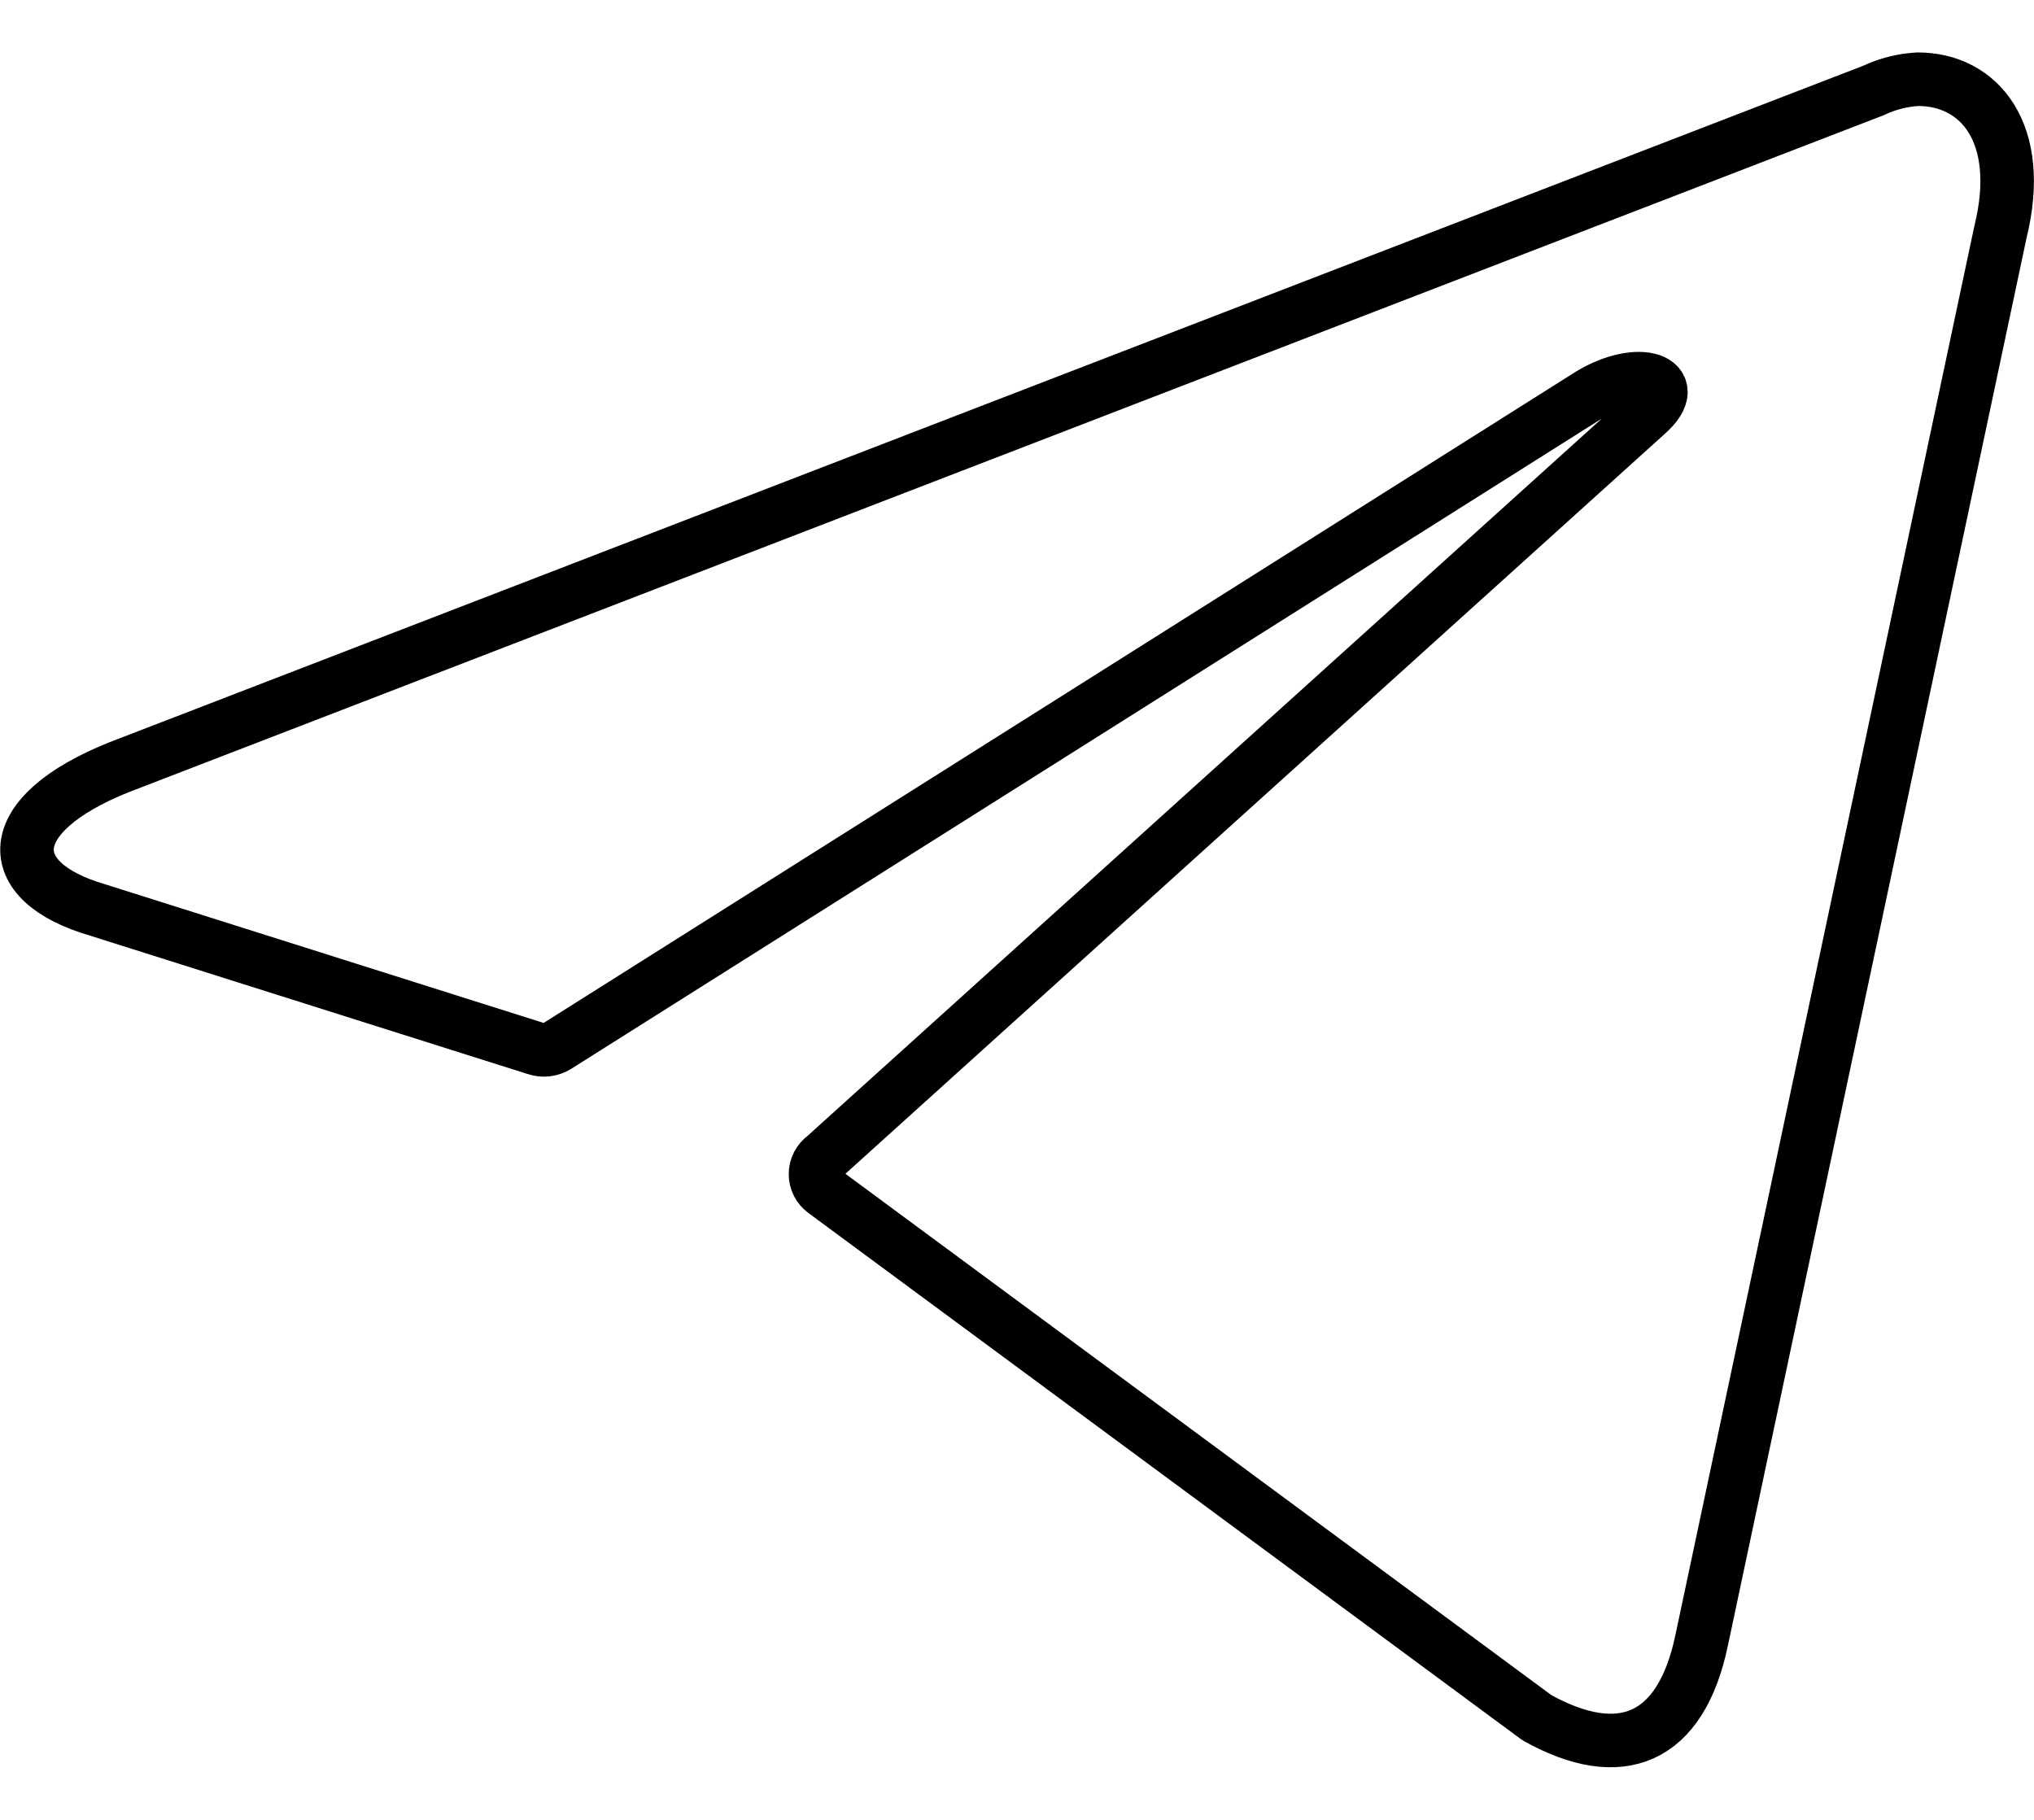
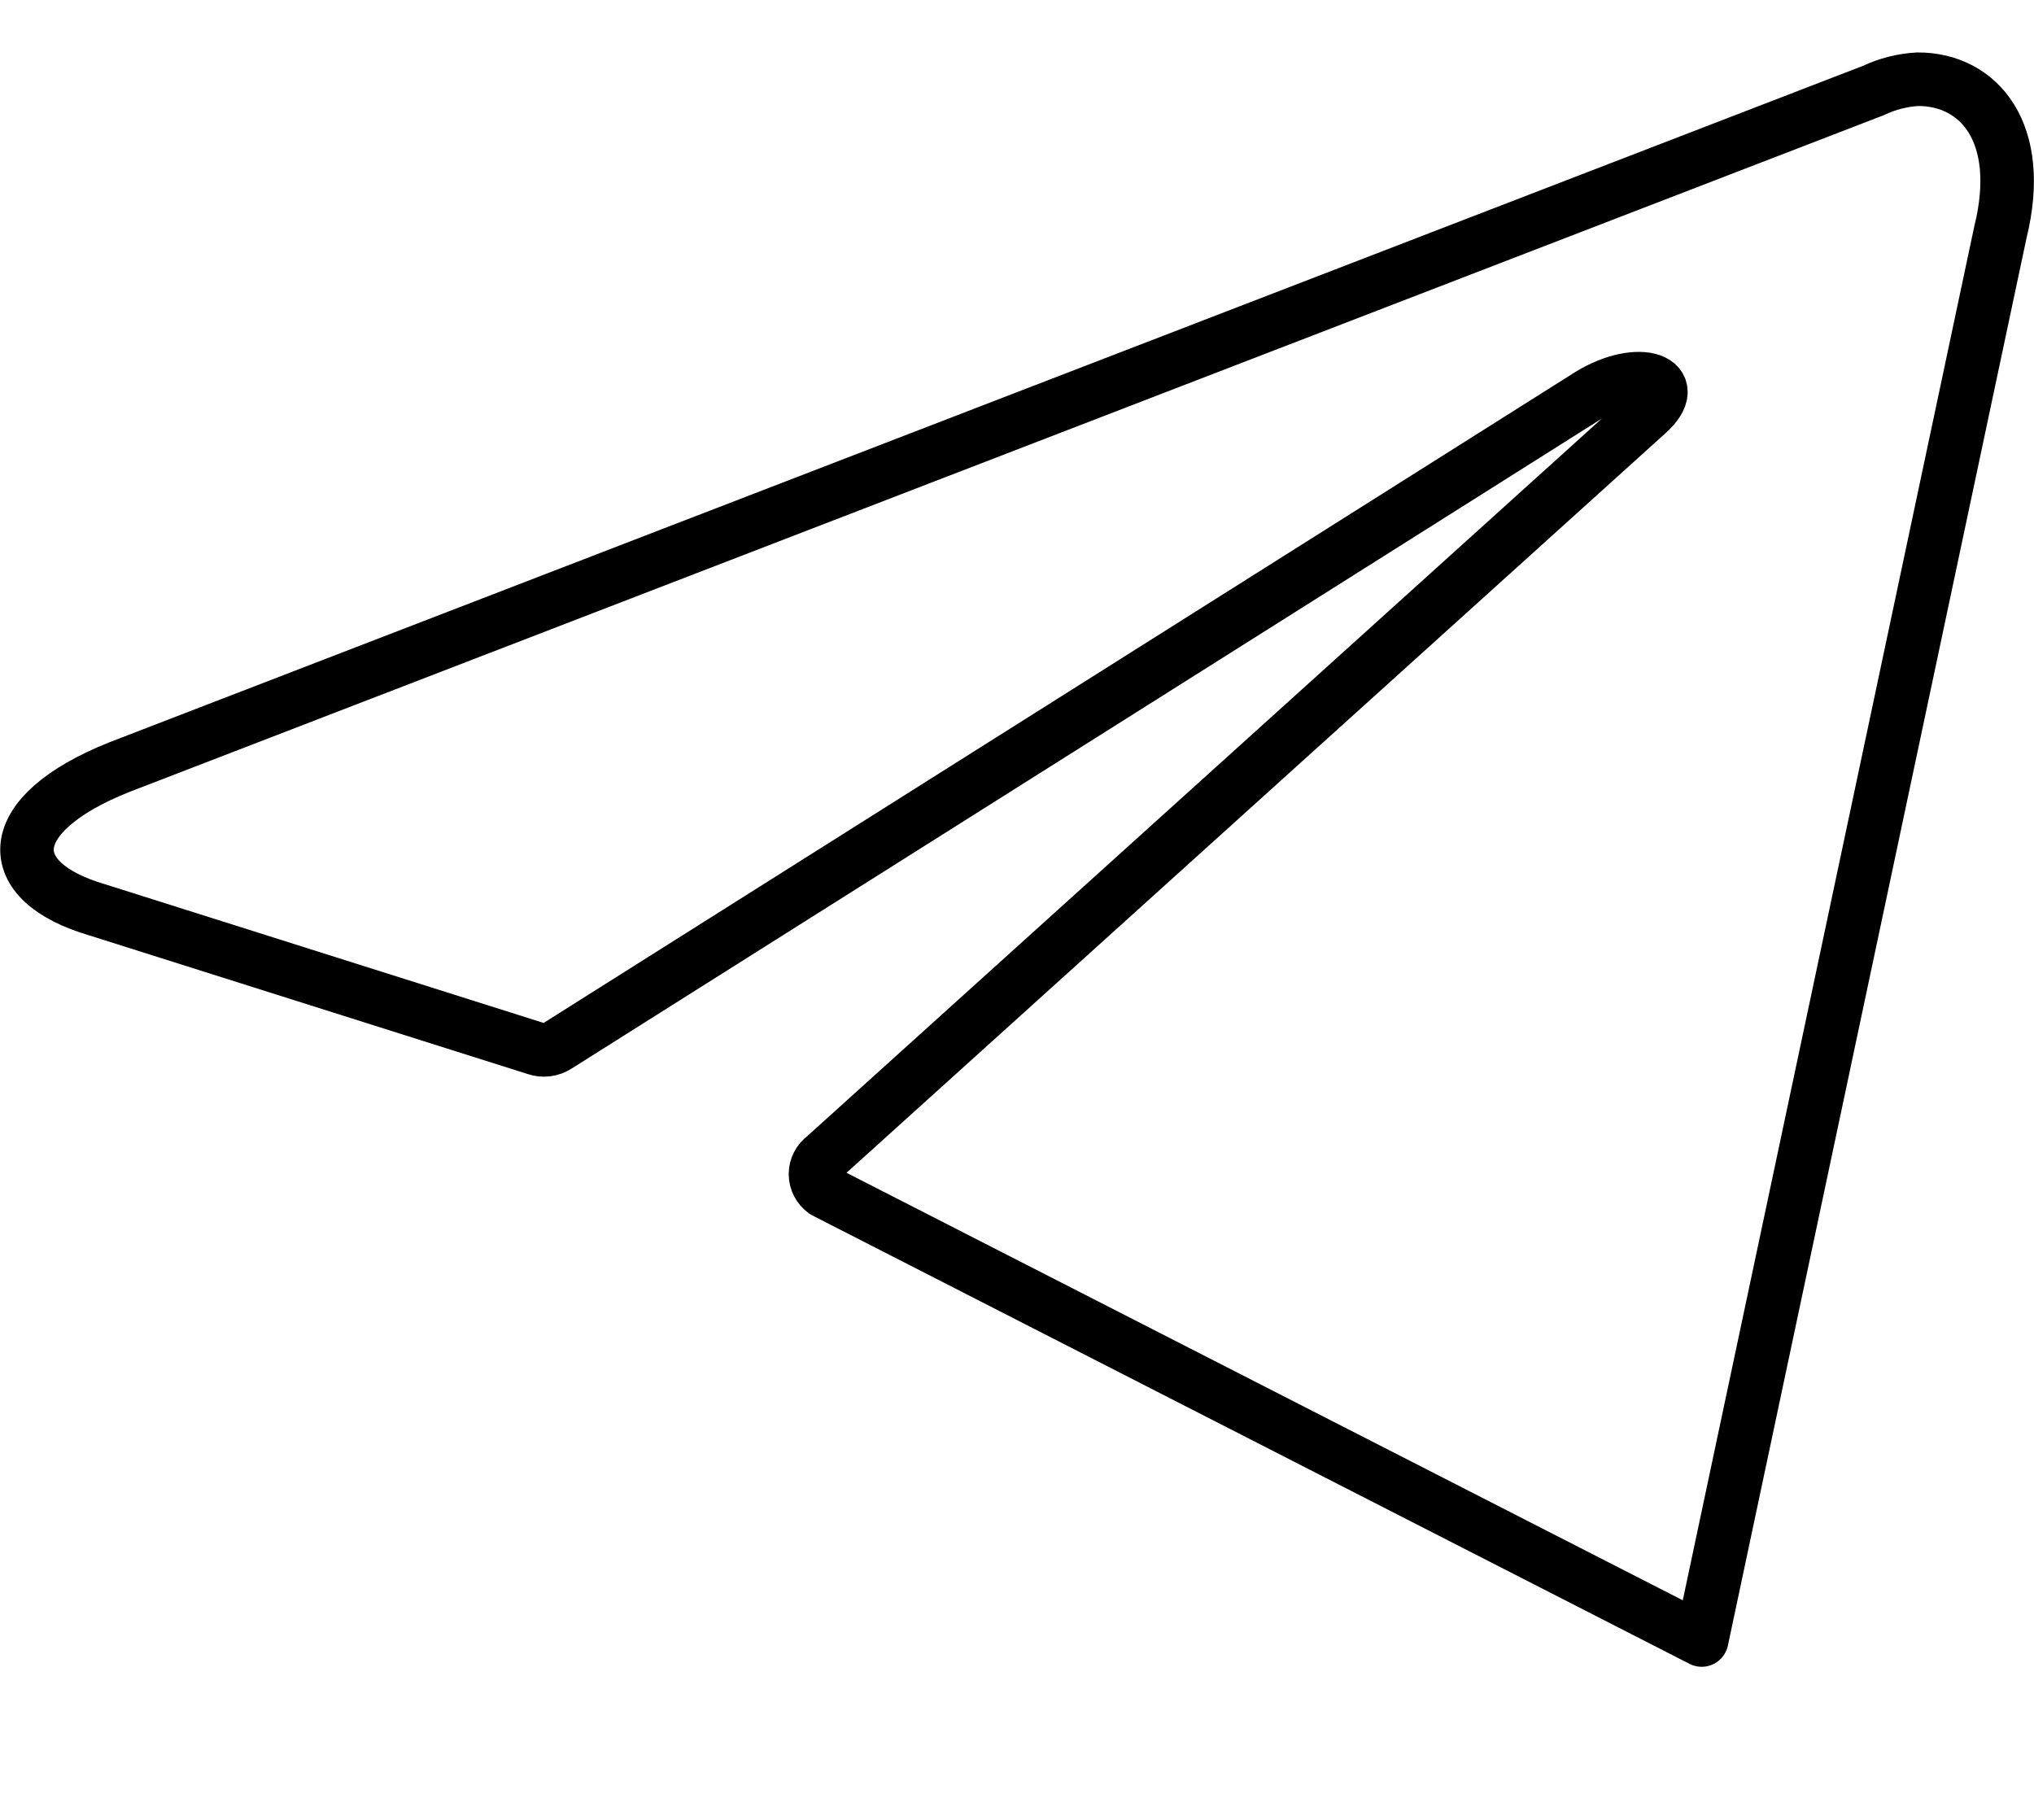
<svg xmlns="http://www.w3.org/2000/svg" width="38" height="34" viewBox="0 0 38 34" fill="none">
-   <path d="M35.832 1.48C36.972 1.48 37.832 2.48 37.372 4.34L31.792 30.64C31.402 32.511 30.272 32.961 28.712 32.09L15.402 22.261C15.35 22.223 15.308 22.175 15.279 22.118C15.25 22.062 15.235 21.999 15.235 21.936C15.235 21.872 15.25 21.809 15.279 21.753C15.308 21.696 15.35 21.648 15.402 21.61L30.772 7.73C31.472 7.11 30.622 6.81 29.702 7.37L10.412 19.541C10.353 19.579 10.287 19.603 10.217 19.612C10.148 19.62 10.078 19.613 10.012 19.59L1.822 17C0.002 16.471 0.002 15.22 2.232 14.331L35.002 1.69C35.262 1.567 35.544 1.495 35.832 1.48Z" stroke="black" stroke-linecap="round" stroke-linejoin="round" />
+   <path d="M35.832 1.48C36.972 1.48 37.832 2.48 37.372 4.34L31.792 30.64L15.402 22.261C15.35 22.223 15.308 22.175 15.279 22.118C15.25 22.062 15.235 21.999 15.235 21.936C15.235 21.872 15.25 21.809 15.279 21.753C15.308 21.696 15.35 21.648 15.402 21.61L30.772 7.73C31.472 7.11 30.622 6.81 29.702 7.37L10.412 19.541C10.353 19.579 10.287 19.603 10.217 19.612C10.148 19.62 10.078 19.613 10.012 19.59L1.822 17C0.002 16.471 0.002 15.22 2.232 14.331L35.002 1.69C35.262 1.567 35.544 1.495 35.832 1.48Z" stroke="black" stroke-linecap="round" stroke-linejoin="round" />
</svg>